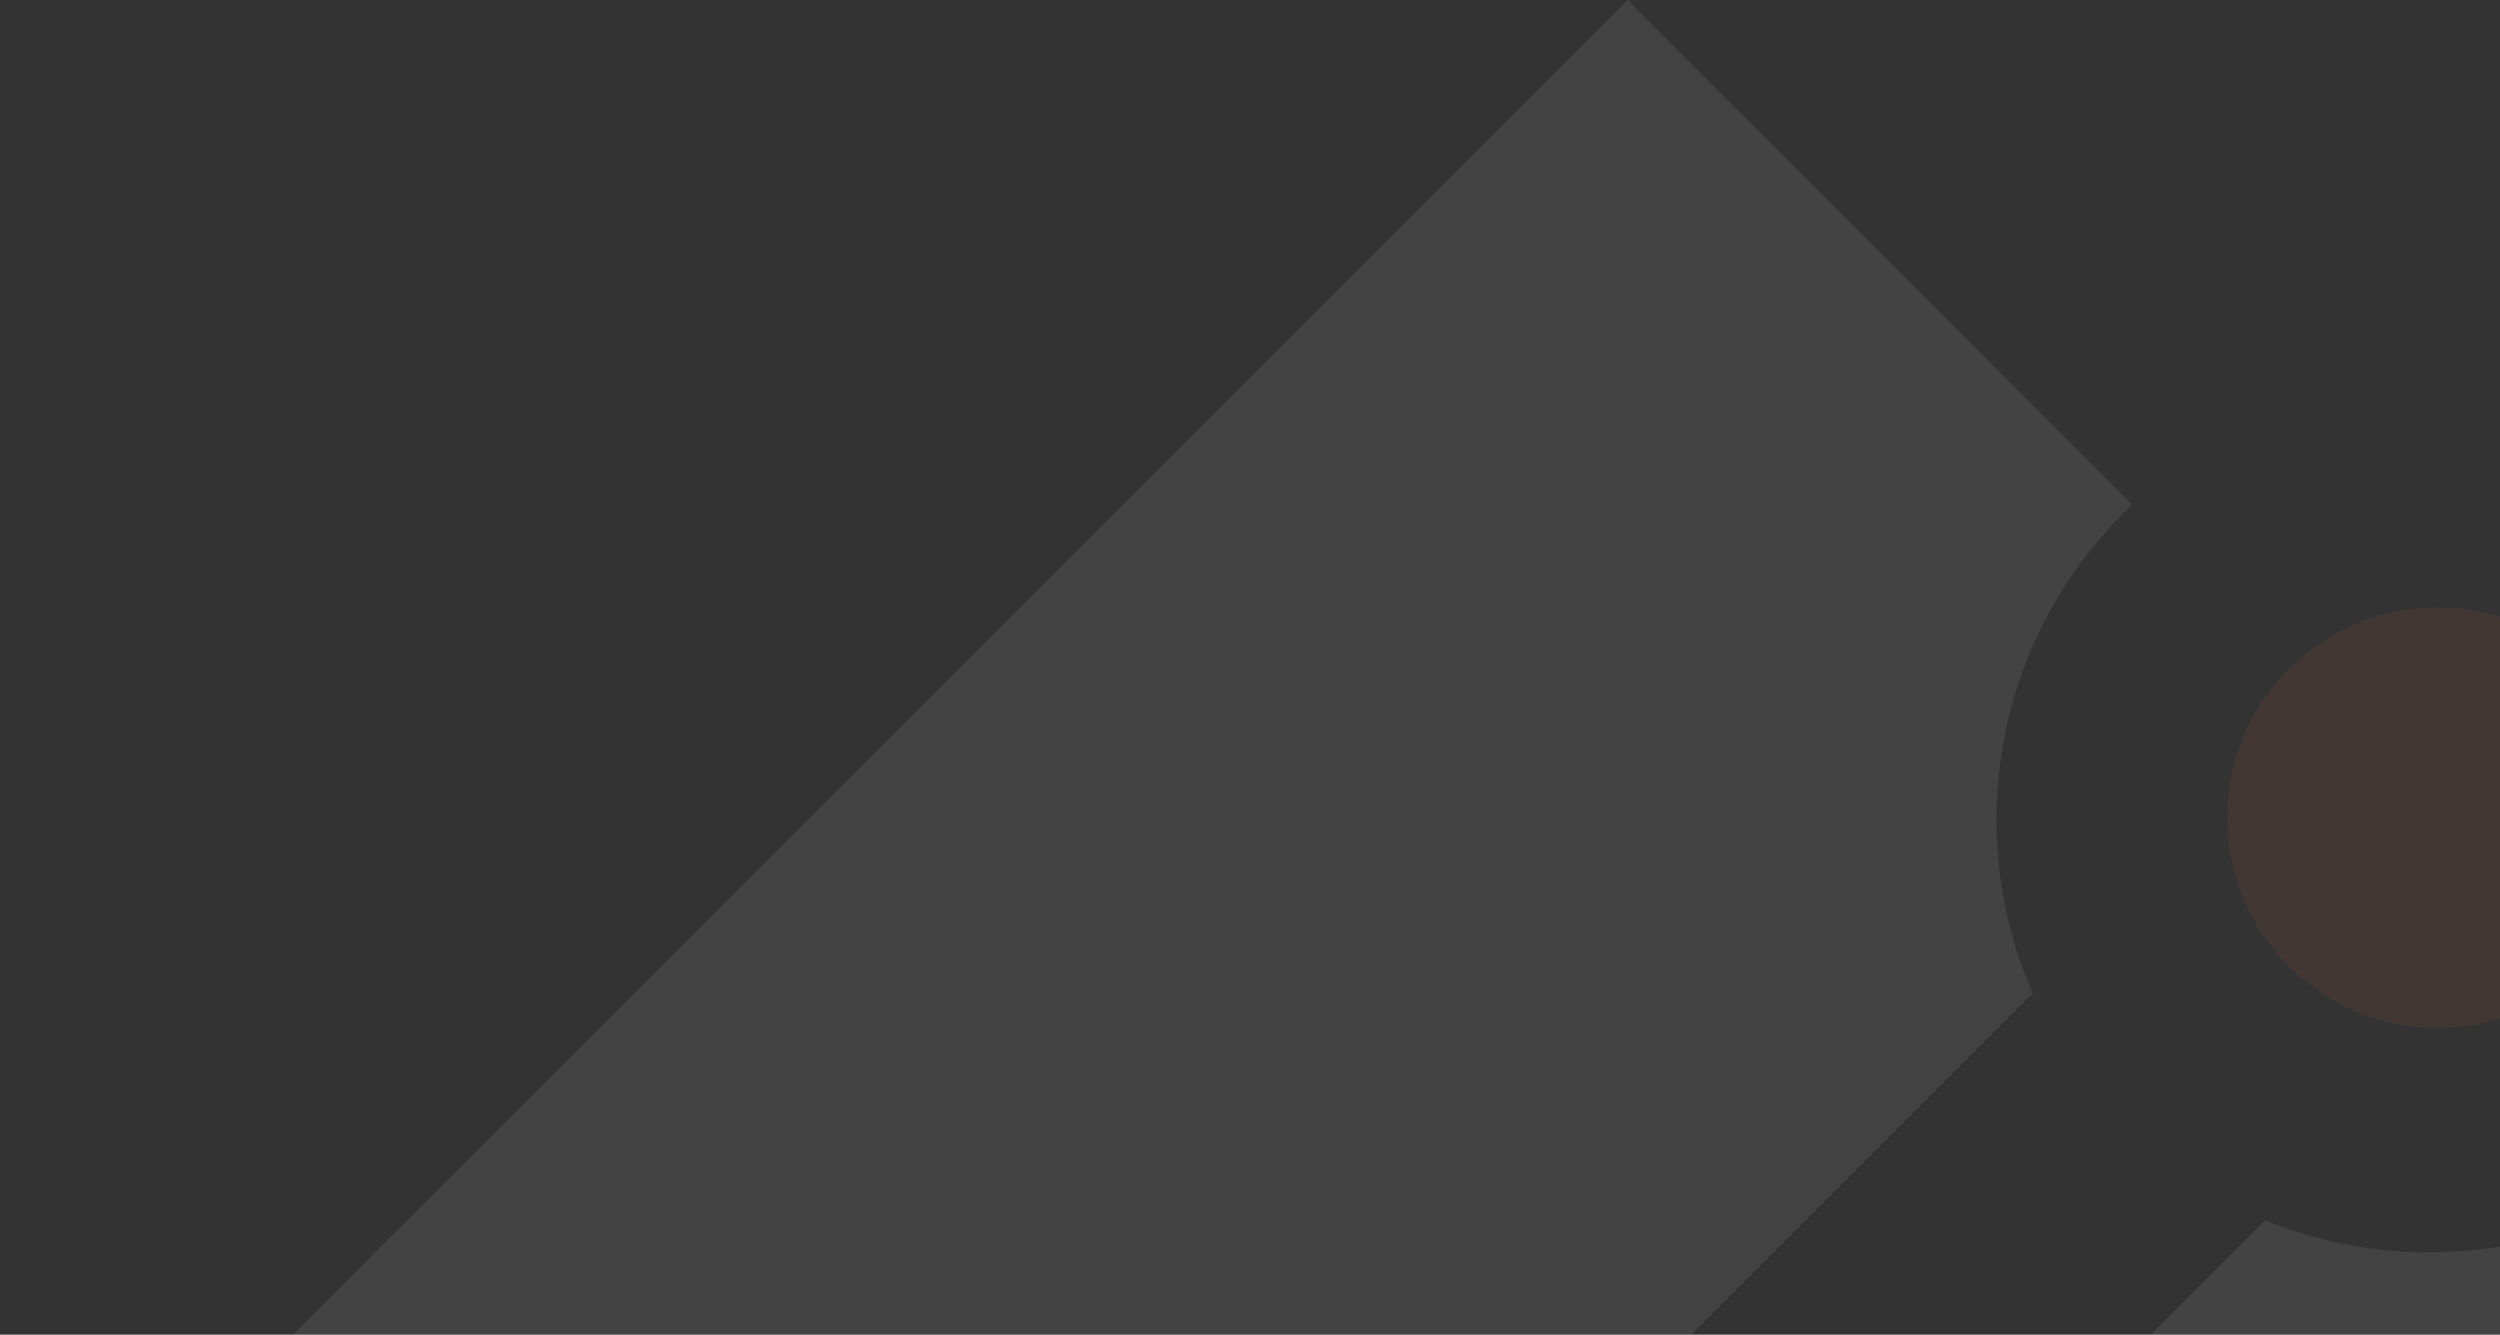
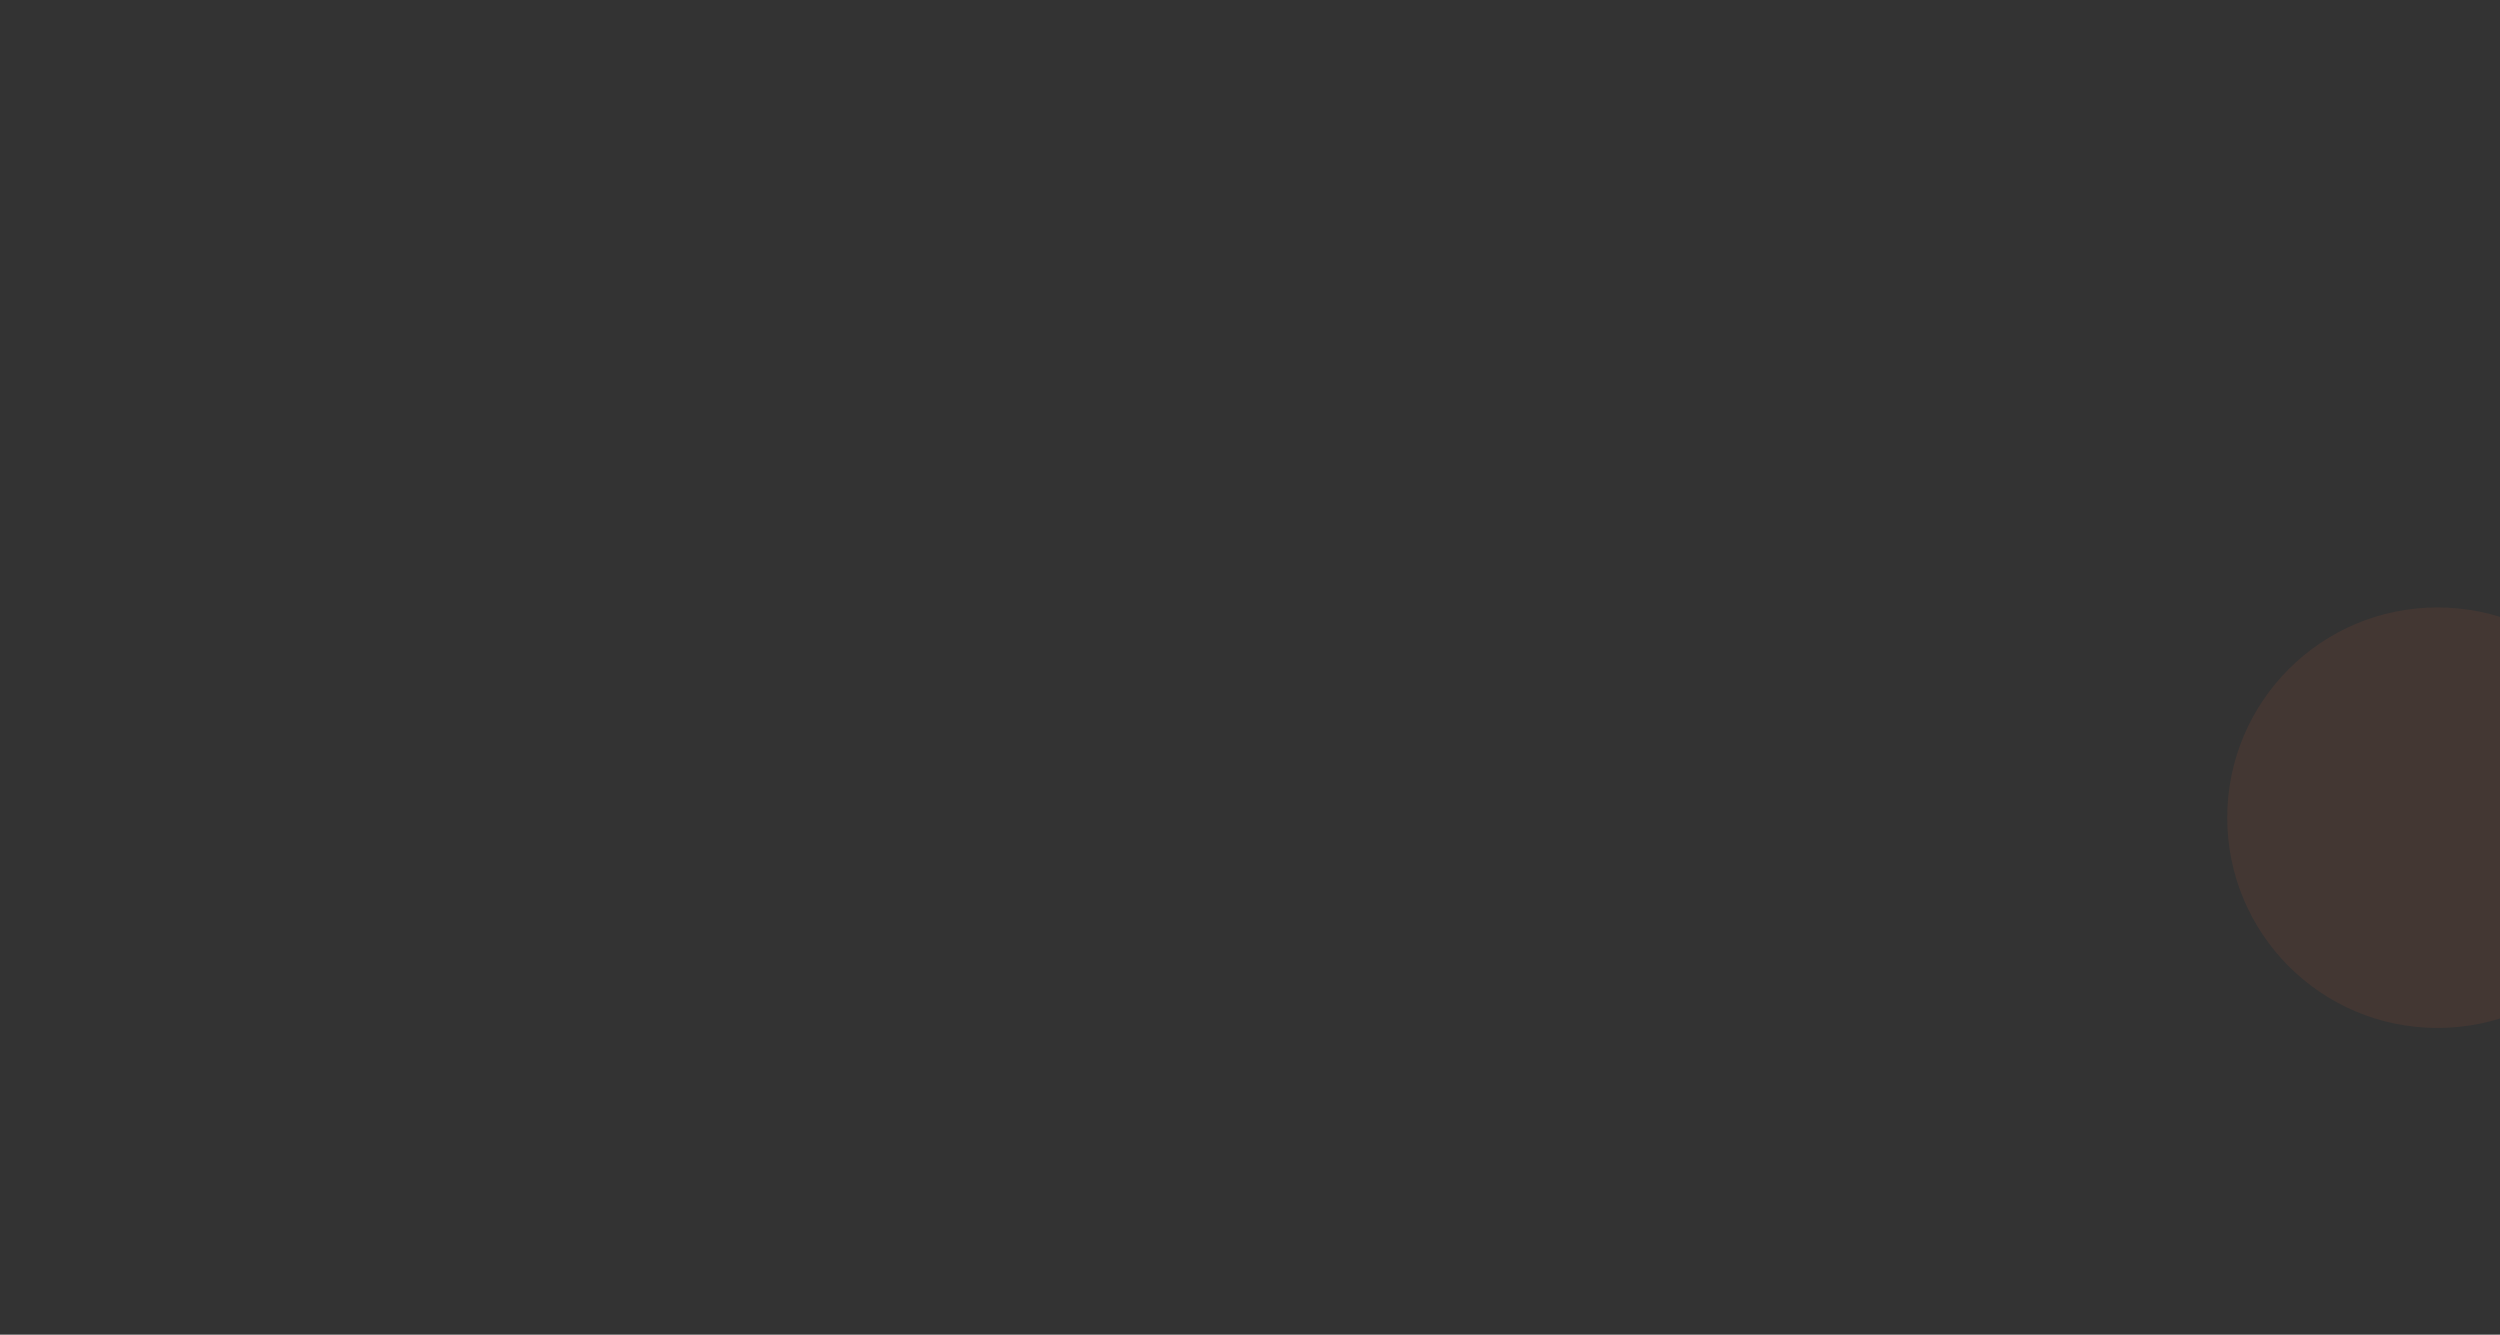
<svg xmlns="http://www.w3.org/2000/svg" width="384" height="205" viewBox="0 0 384 205" fill="none">
  <rect x="0" y="0" width="384" height="205" fill="#333333" stroke="none" />
  <g opacity="0.08">
-     <path d="M421.522 171.521L500 250L250 500L142.686 392.683L347.934 187.442C371.603 197.102 399.736 192.544 419.275 173.782L420.262 172.815C420.689 172.388 421.109 171.957 421.522 171.521ZM250 0L327.504 77.509C327.07 77.921 326.639 78.341 326.213 78.767C306.24 98.739 301.568 128.208 312.211 152.573L107.392 357.389L0 250L250 0Z" fill="white" />
    <path d="M374.402 157.895C392.239 157.895 406.699 143.435 406.699 125.598C406.699 107.761 392.239 93.302 374.402 93.302C356.565 93.302 342.105 107.761 342.105 125.598C342.105 143.435 356.565 157.895 374.402 157.895Z" fill="#FF6634" />
  </g>
</svg>